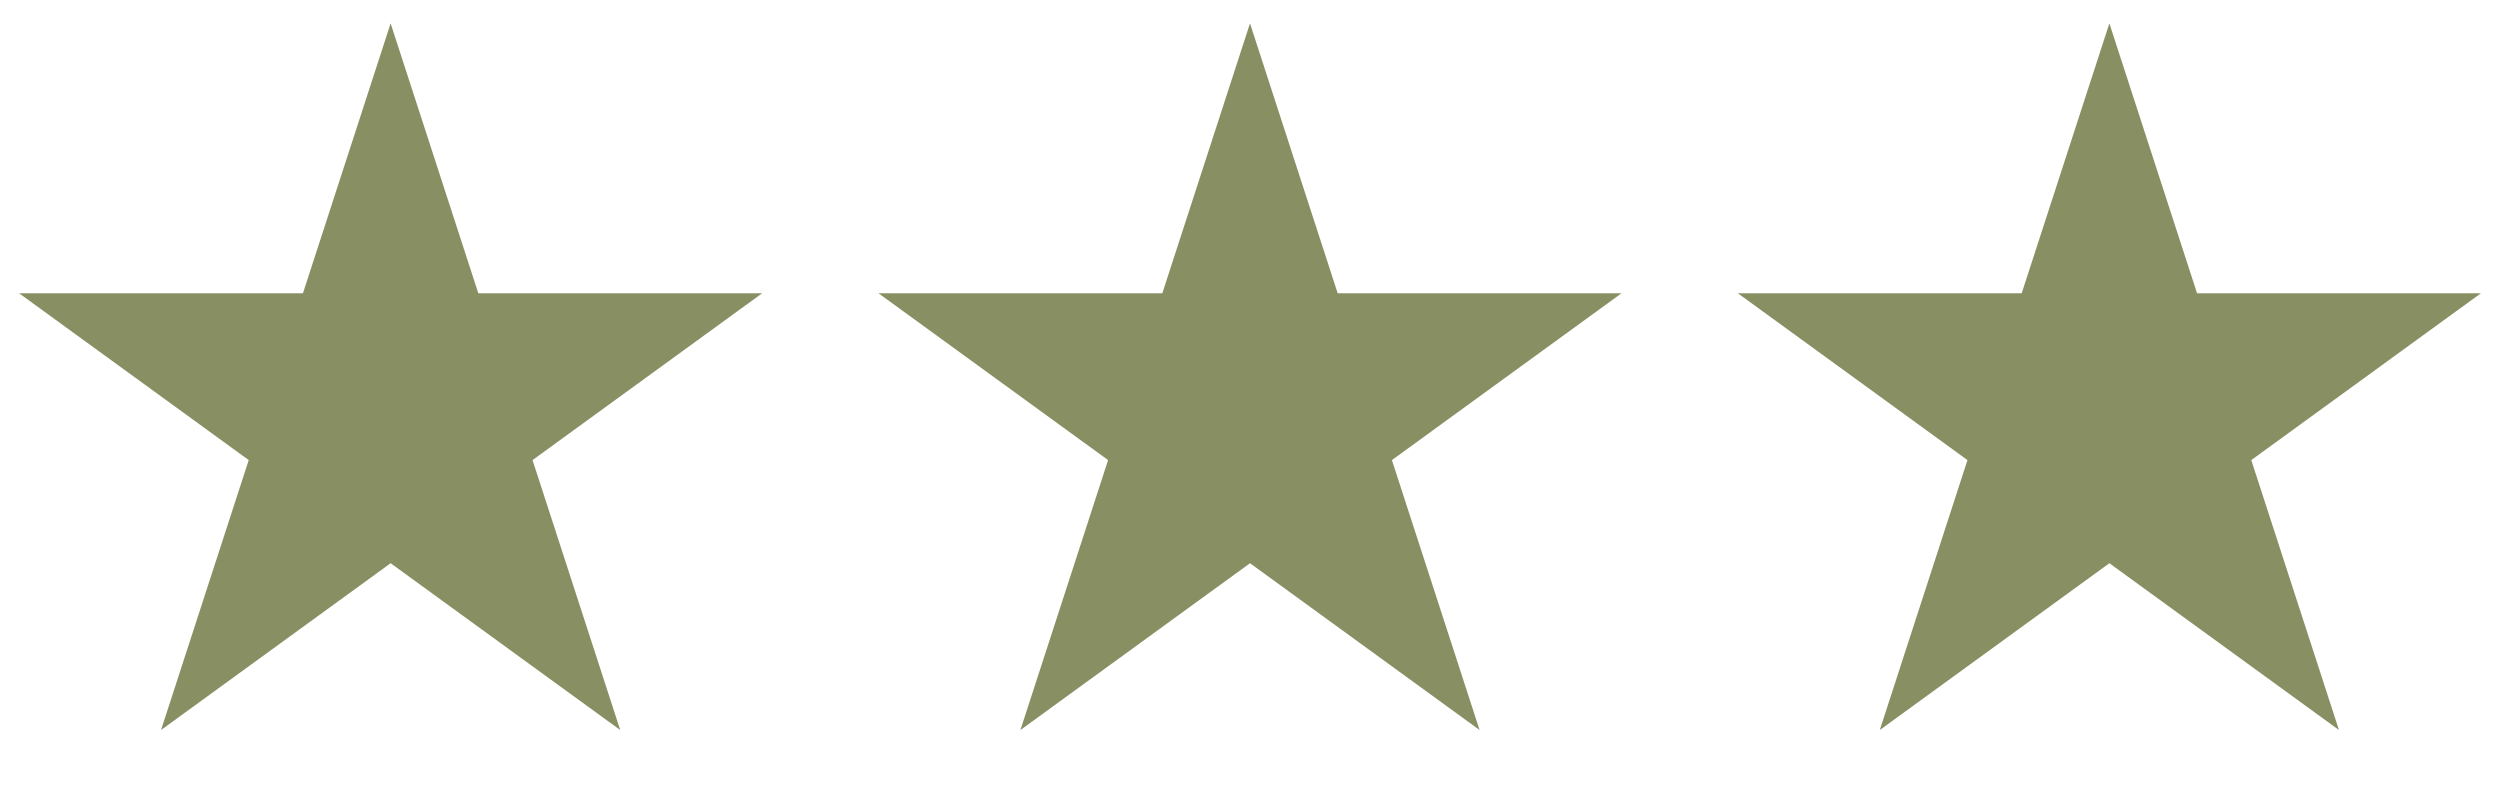
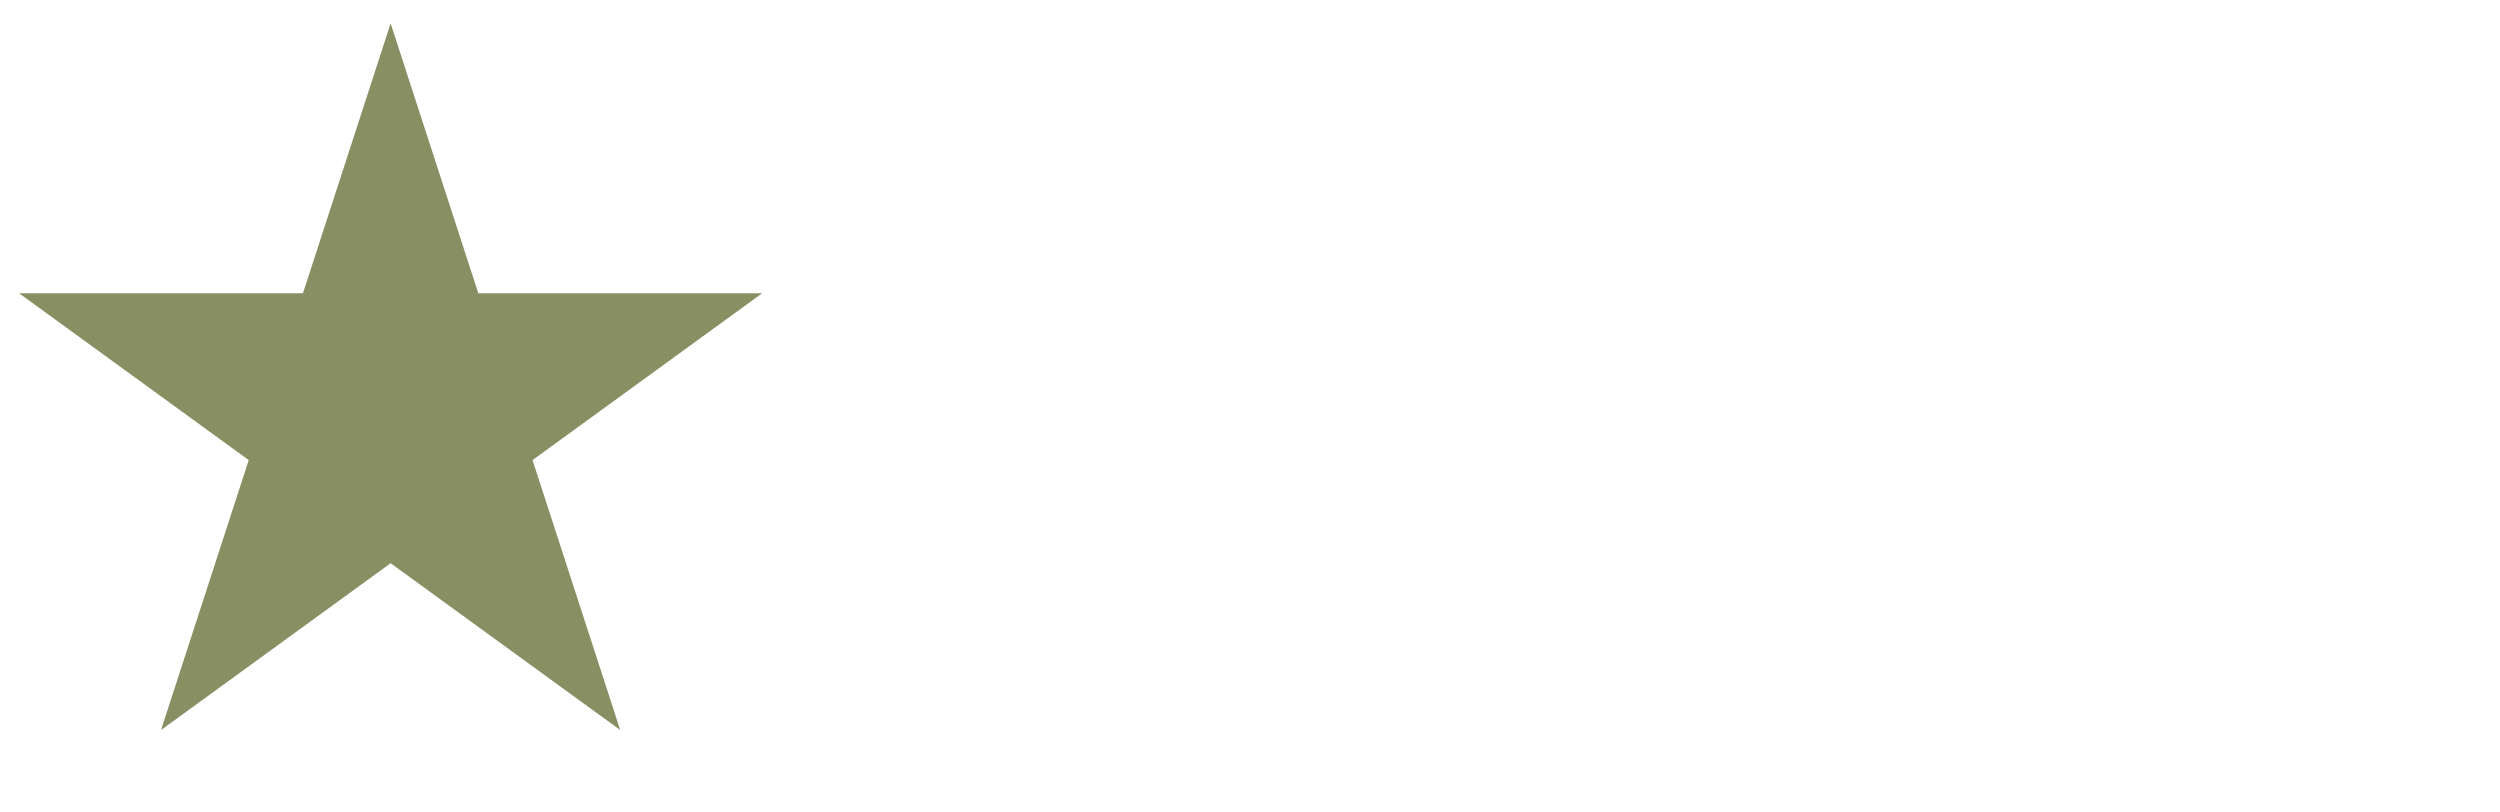
<svg xmlns="http://www.w3.org/2000/svg" width="80" height="26" viewBox="0 0 80 26" fill="none">
  <path d="M12.5 0.748L15.306 9.385H24.388L17.041 14.723L19.847 23.361L12.5 18.023L5.153 23.361L7.959 14.723L0.612 9.385H9.694L12.5 0.748Z" fill="#888F63" />
-   <path d="M40 0.748L42.806 9.385H51.888L44.541 14.723L47.347 23.361L40 18.023L32.653 23.361L35.459 14.723L28.112 9.385H37.194L40 0.748Z" fill="#888F63" />
-   <path d="M67.5 0.748L70.306 9.385H79.388L72.041 14.723L74.847 23.361L67.5 18.023L60.153 23.361L62.959 14.723L55.612 9.385H64.694L67.5 0.748Z" fill="#888F63" />
</svg>